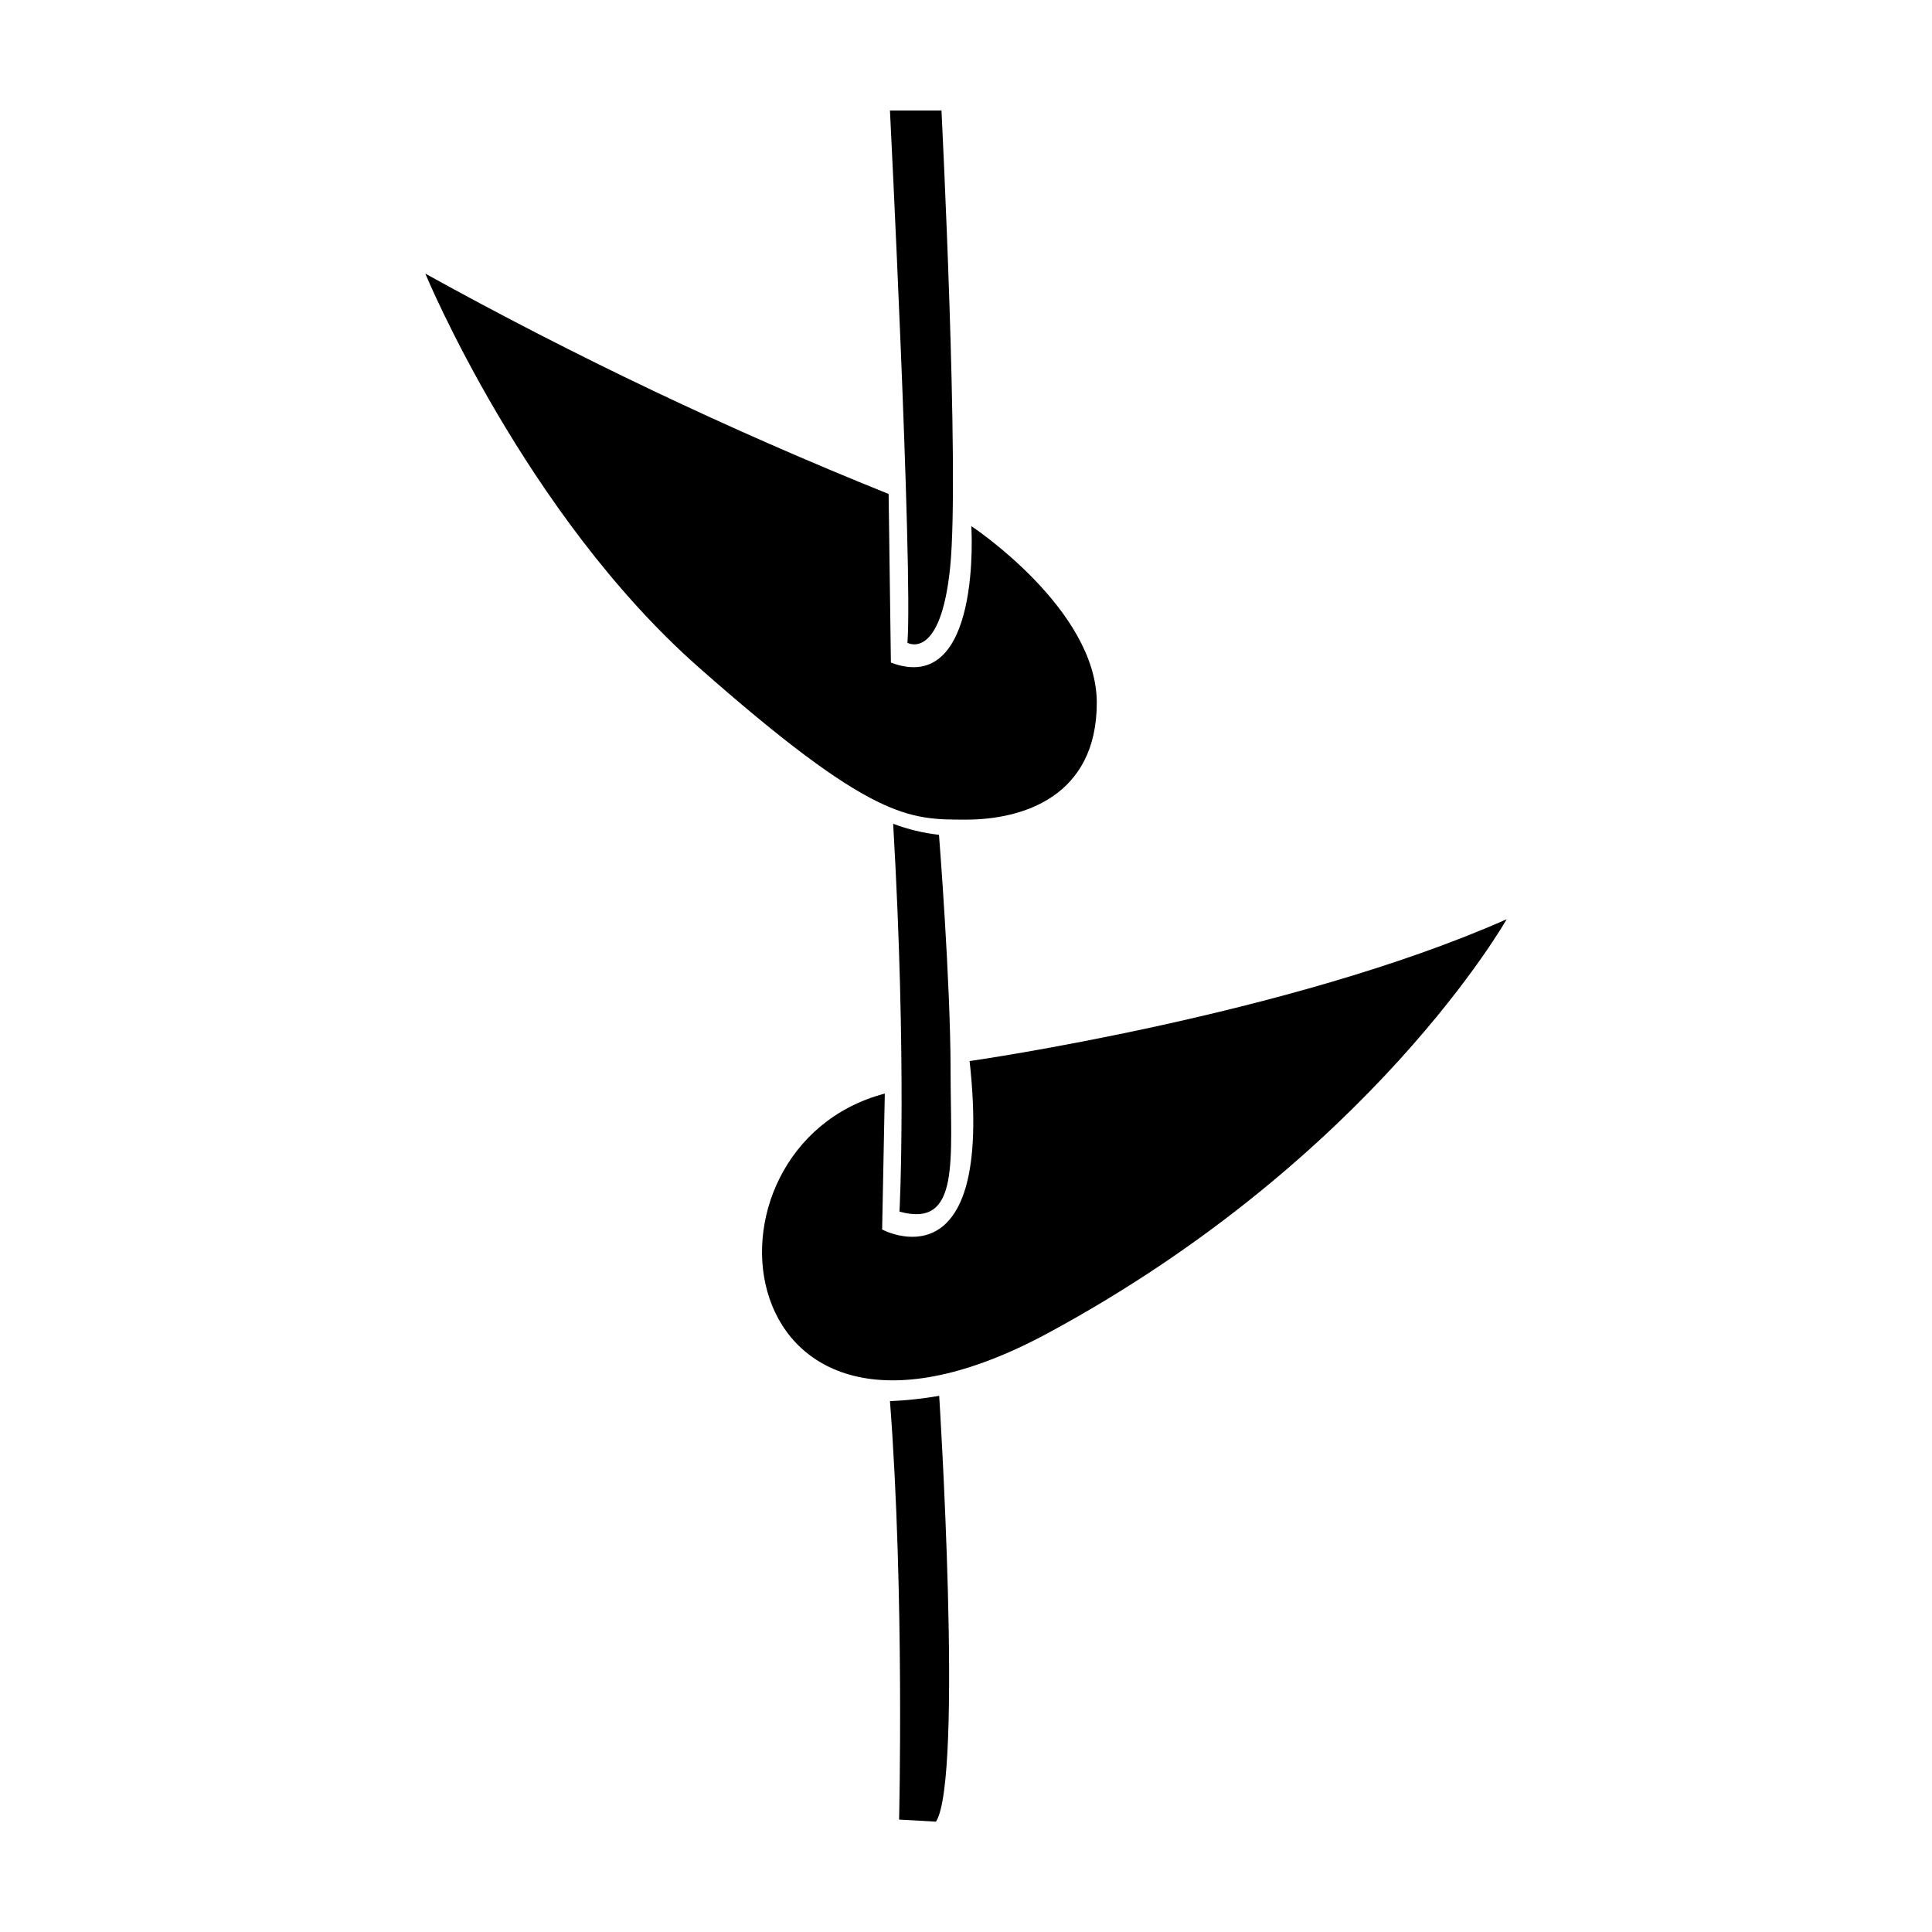
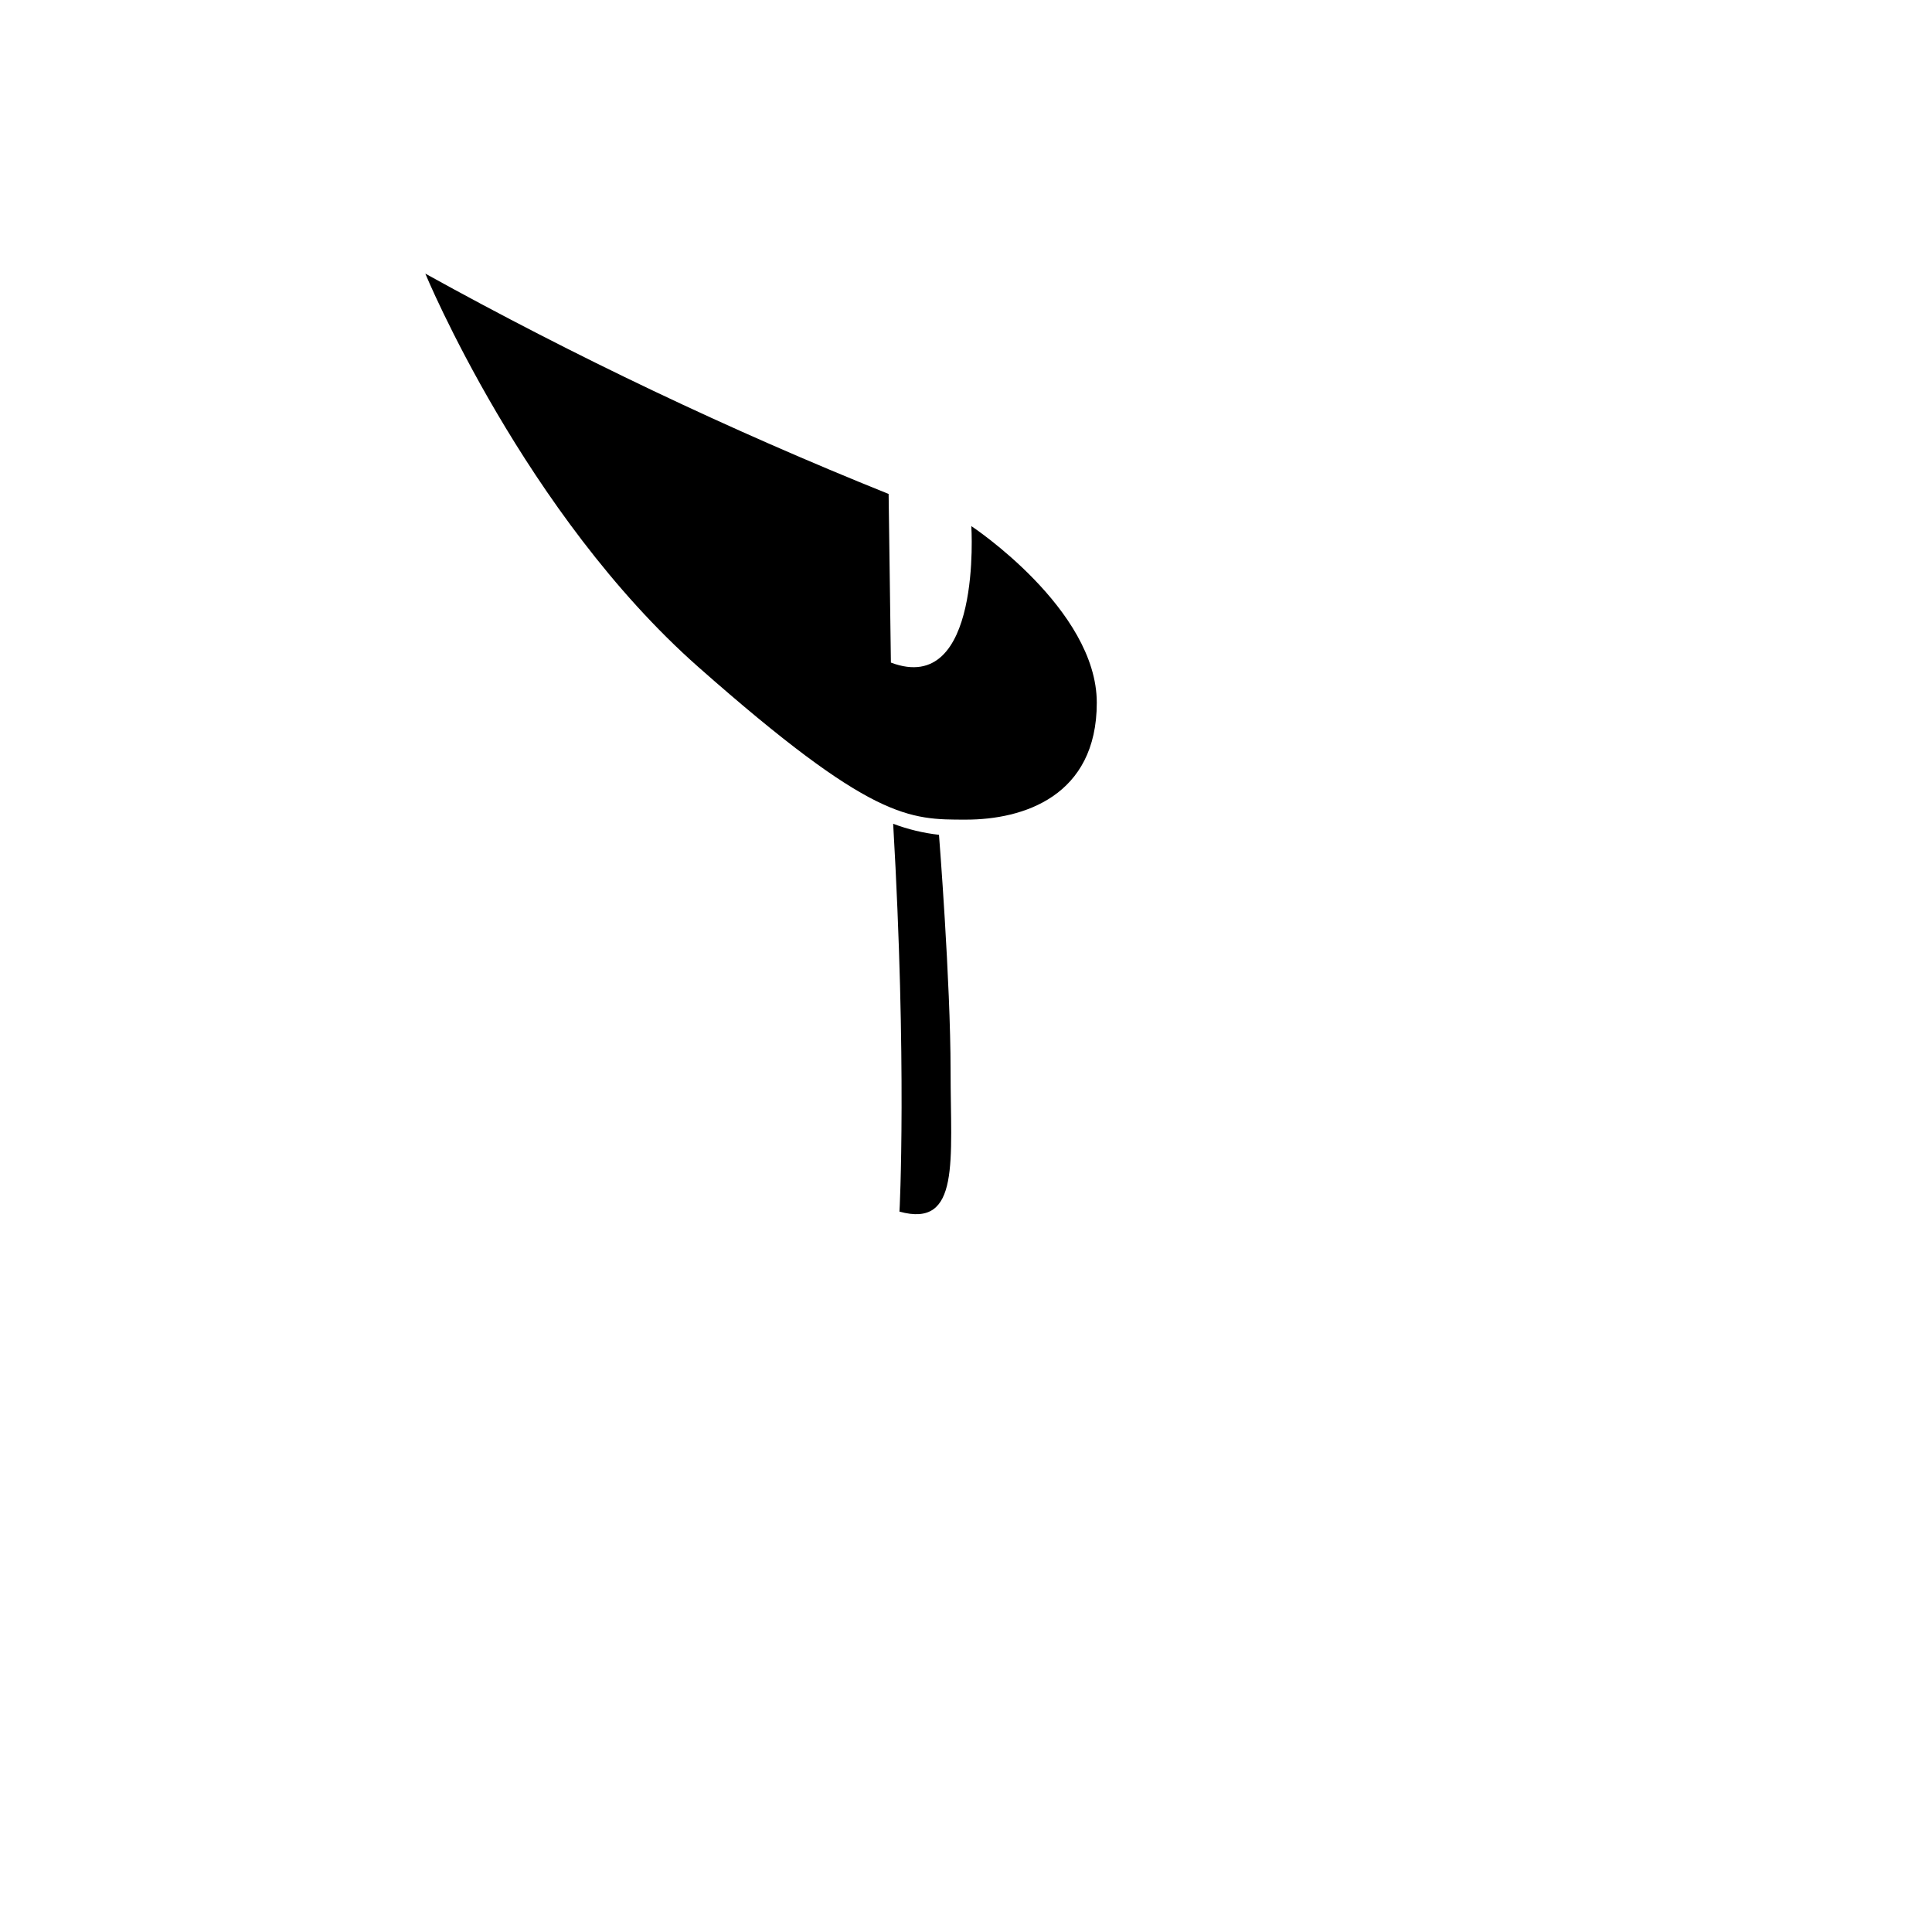
<svg xmlns="http://www.w3.org/2000/svg" fill="#000000" width="800px" height="800px" version="1.1" viewBox="144 144 512 512">
  <g>
-     <path d="m384.48 314.35s8.816 5.039 11.336-20.152c2.519-25.191-2.316-120.91-2.316-120.91h-13.652s6.094 121.32 4.633 141.07z" />
    <path d="m401.41 283.42s2.922 45.344-21.312 36.172l-0.605-44.688c-42.086-16.922-83.09-36.422-122.78-58.391 0 0 26.348 63.633 72.398 104.29 46.047 40.656 55.77 40.406 70.887 40.406 15.113 0 34.66-6.144 34.66-30.984s-33.25-46.805-33.25-46.805z" />
    <path d="m380.7 362.31c3.91 1.477 7.988 2.457 12.141 2.922 0 0 3.074 38.844 3.074 62.574 0 23.73 2.672 41.766-13.551 37.281 0.047 0.051 2.012-39.348-1.664-102.78z" />
-     <path d="m400.96 425.19s84.688-12.039 142.32-37.582c0 0-35.719 63.277-121.47 109.63s-96.781-49.375-43.328-63.43l-0.707 36.023c0.004 0 29.879 16.121 23.18-44.641z" />
-     <path d="m379.85 515.32c4.375-0.184 8.734-0.656 13.047-1.41 0 0 6.449 101.52-0.855 112.85l-9.773-0.555c0 0.004 1.461-60.254-2.418-110.89z" />
  </g>
</svg>